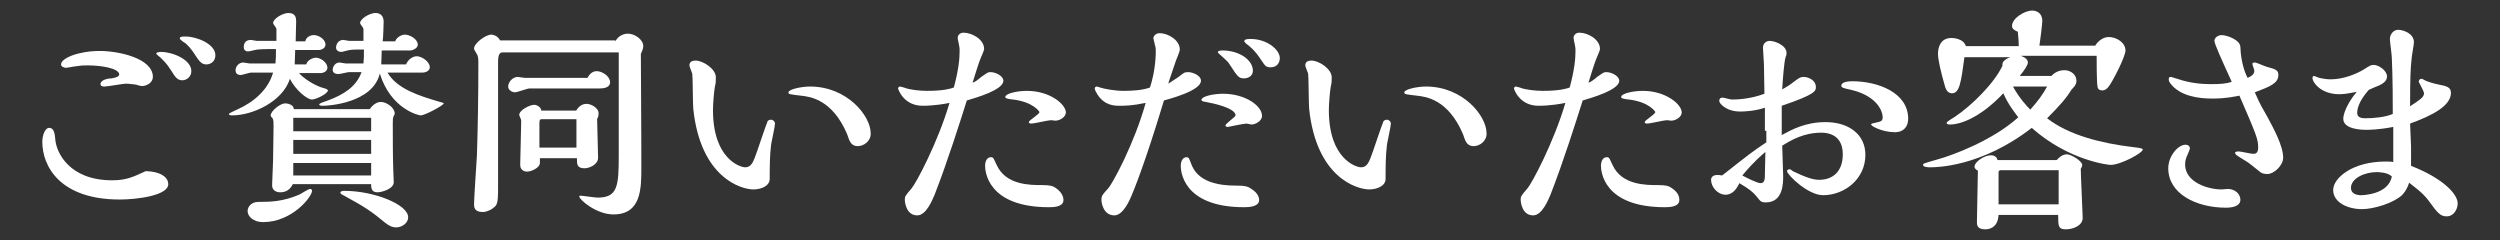
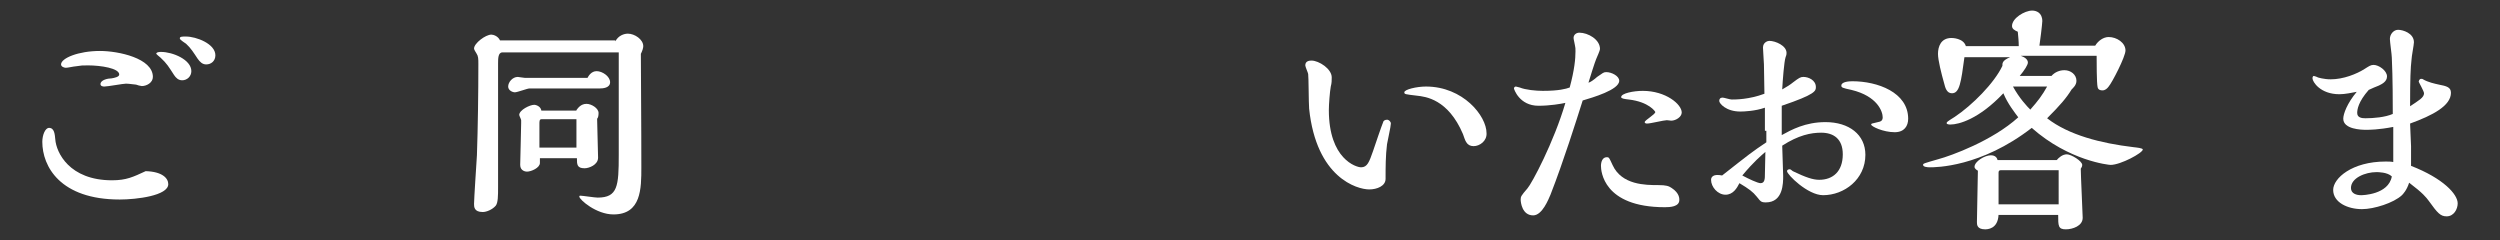
<svg xmlns="http://www.w3.org/2000/svg" version="1.1" x="0px" y="0px" width="520px" height="50px" viewBox="0 0 520 50" style="enable-background:new 0 0 520 50;" xml:space="preserve">
  <rect x="0" y="0" width="520" height="50" fill="#333333" stroke="none" />
  <style type="text/css">
	.st0{fill:#FFFFFF;}
</style>
  <g id="レイヤー_1">
</g>
  <g id="レイヤー_2">
</g>
  <g id="レイヤー_3">
    <g>
      <g>
        <path class="st0" d="M35,38.3c0,2.4-6.6,3.2-10.1,3.2c-12.4,0-16.1-6.9-16.1-12c0-1.4,0.6-2.9,1.4-2.9c1.1,0,1.2,1.3,1.3,2.4     c0.2,2.7,2.9,8.5,11.8,8.5c3,0,4.4-0.7,7-1.9C33.8,35.7,35,37.1,35,38.3z M29.5,17.9c-0.2,0-1-0.2-1.2-0.3     c-0.3,0-1.4-0.2-2.1-0.2c-0.6,0-3.8,0.6-4.5,0.6c-0.1,0-0.8,0-0.8-0.5c0-0.9,1.6-1.2,2.3-1.2c0.6-0.1,1.6-0.3,1.6-0.8     c0-1.3-3.8-1.9-6.5-1.9c-1.2,0-1.3,0-2.6,0.2c-0.3,0-1.6,0.3-2,0.3c-0.3,0-1-0.2-1-0.7c0-1.3,3.6-2.8,8.1-2.8     c3.8,0,11,1.5,11,5.4C31.8,17.2,30.5,17.9,29.5,17.9z M37.9,16.7c-0.8,0-1.3-0.5-1.7-1.1c-1.1-1.7-1.5-2.4-2.8-3.6     c-0.3-0.2-0.9-0.8-0.9-0.8c0-0.4,0.8-0.4,1-0.4c2.4,0,6.3,1.6,6.3,4C39.8,15.9,38.9,16.7,37.9,16.7z M42.9,13.4     c-0.8,0-1.3-0.5-1.8-1.2c-0.8-1.2-1.4-2.2-2.4-3.1c-0.1-0.1-1.3-0.8-1.3-1.1c0-0.4,0.4-0.4,1.3-0.4c2.1,0,6.1,1.5,6.1,3.9     C44.8,12.7,43.9,13.4,42.9,13.4z" />
-         <path class="st0" d="M62.1,15.1c1.1,1.3,3.3,2.6,4.8,3.1c0.8,0.2,1.3,0.4,1.3,0.6c0,0.7-2.5,1.9-3.3,1.9c-1.1,0-3.5-2.1-4.6-4.3     c-1.5,4.7-7.7,7.6-12,7.6c-0.2,0-0.7,0-0.7-0.3c0-0.1,1.2-0.7,1.7-0.9c3.6-1.6,6.5-4.2,7.5-7.7c-2.4,0-3.8,0-4.6,0     c-0.3,0-1.8,0.5-2.1,0.5c-0.7,0-1.1-0.3-1.1-1c0-0.8,0.7-1.6,1.6-1.6c0.2,0,1.1,0.2,1.3,0.2h5.4c0.1-1,0.1-1.7,0.1-3     c-0.8,0-2.8,0-3.8,0.1c-0.3,0-1.7,0.4-2,0.4c-0.6,0-0.9-0.4-0.9-0.9c0-0.4,0.1-1.5,1.5-1.5c0.1,0,1,0.2,1.2,0.2h4.1V6     c0-0.2-0.7-1-0.7-1.2c0-0.9,2-2.1,3.2-2.1c1.6,0,1.6,1.2,1.6,1.8c0,0.6-0.1,3.5-0.1,4.1h2c0.2-1,1.2-1.3,1.8-1.3     c0.9,0,2.4,0.8,2.4,2c0,0.7-0.8,1.1-1.4,1.1h-4.9l-0.1,3h2.4c0.2-0.9,1.4-1.4,2-1.4c1,0,2.4,1,2.4,2.1c0,0.7-0.8,1.1-1.4,1.1     H62.1z M54.7,46.2c-2,0-3.2-1.2-3.2-2.3c0-0.9,0.8-1.9,2.2-1.9c2.7,0,5.2-0.1,8.5-1.5c0.3-0.1,1.9-1.2,2.3-1.2     c0.2,0,0.4,0.1,0.4,0.4C64.9,40.9,60.8,46.2,54.7,46.2z M76.9,22.7c0.9-1.3,1.9-1.5,2.3-1.5c1.2,0,2.9,1.2,2.9,2.4     c0,0.1,0,0.2-0.2,0.5c-0.2,0.5-0.2,0.7-0.2,1.5c0,3.2,0,6.6,0.1,9.8c0,0.3,0.1,2.1,0.1,2.5c0,1.4-2.5,2.1-3.4,2.1     c-1.3,0-1.3-1-1.3-1.7H60.9c-0.5,1.1-1.4,1.7-2.6,1.7c-0.2,0-1.7,0-1.7-1.5c0-0.7,0.2-4.4,0.2-5.2c0-1.4,0.1-5.3,0.1-7.1     c0-0.7,0-1.2-0.2-1.6c-0.2-0.2-0.4-0.4-0.4-0.6c0-0.9,2-2.5,3-2.5c0.2,0,1.8,0.1,1.8,1.2H76.9z M77.2,27.3v-2.8H61v2.8H77.2z      M77.2,32v-2.9H61V32H77.2z M77.2,36.5v-2.6H61v2.6H77.2z M84.5,13.3c0.5-1.1,1.5-1.6,2.2-1.6c1,0,2.7,1.1,2.7,2.3     c0,0.5-0.5,1.1-1.6,1.1c-1.1,0-6.1,0-7.2,0c2,3.4,6.5,4.8,10.9,6.1c0.1,0,0.8,0.2,0.8,0.3c0,0.4-3.9,2.5-4.8,2.5     c-0.4,0-6.2-1.3-8.5-8.7c-1.5,6.2-10.8,6.7-11.8,6.7c-0.3,0-0.8,0-0.8-0.3c0-0.2,1.2-0.6,1.8-0.8c3.2-1.2,5.9-2.8,7-5.9     c-0.3,0-2.3,0-2.6,0c-0.3,0-1.8,0.4-2.2,0.4c-0.6,0-1.2-0.2-1.2-0.9s0.6-1.5,1.4-1.5c0.2,0,1.1,0.2,1.3,0.2h3.7     c0.1-0.9,0.1-1.6,0.1-2.9h-0.7c-0.5,0-1.7,0-2.2,0.1c-0.3,0-1.5,0.4-1.8,0.4c-0.4,0-1.1-0.2-1.1-0.9c0-0.7,0.5-1.6,1.5-1.6     c0.2,0,1,0.2,1.2,0.2h3V6c0-0.2-0.7-1-0.7-1.2c0-0.9,2-2.1,3.2-2.1c1.1,0,1.7,0.7,1.7,1.8c0,0.6-0.1,3.5-0.2,4.1h2.6     c0.3-0.9,1.4-1.4,2-1.4c1,0,2.7,0.9,2.7,2.1c0,0.7-1,1.2-1.6,1.2h-5.9c0,0.4-0.1,2.4-0.1,2.9H84.5z M70.8,40.1     c0-0.4,0.6-0.4,0.9-0.4c6,0,13.2,2.8,13.2,5.5c0,1.2-1.3,2.1-2.5,2.1c-0.8,0-1.4-0.3-2.2-0.9c-2.9-2.4-4.2-3.3-8.8-5.8     C71.3,40.6,70.8,40.3,70.8,40.1z" />
        <path class="st0" d="M128,8.6c0.6-1.2,1.8-1.6,2.6-1.6c1.4,0,3.2,1.2,3.2,2.6c0,0.4-0.2,1-0.5,1.6c0.1,14.3,0.1,23.2,0.1,23.6     c0,4.4,0,9.8-5.8,9.8c-3.6,0-7.1-3.1-7.1-3.7c0-0.2,0.1-0.2,0.2-0.2c0.5,0,3,0.4,3.6,0.4c4.2,0,4.4-2.4,4.4-8.9V10.9h-24.2     c-0.9,0-0.9,1.3-0.9,2.3c0,3.6,0,21.6,0,25.7c0,1.8,0,3.3-0.5,3.9c-0.7,0.8-1.9,1.3-2.7,1.3c-1.8,0-1.8-1.1-1.8-1.7     c0-0.9,0.5-8.5,0.6-10.1c0.2-5.8,0.3-13,0.3-18.9c0-1.2,0-1.7-0.4-2.3c-0.2-0.3-0.5-0.8-0.5-1c0-1.1,2.4-2.9,3.6-2.9     c0.4,0,1.4,0.3,1.8,1.2H128z M122.2,16.2c0.2-0.4,0.8-1.4,1.9-1.4c1.2,0,2.8,1.1,2.8,2.3s-1.5,1.3-2.2,1.3h-14.6     c-0.4,0-2.5,0.8-3,0.8s-1.4-0.4-1.4-1.2c0-0.9,0.9-2,2-2c0.2,0,1.2,0.2,1.5,0.2H122.2z M119.9,22.9c0.3-0.4,0.9-1.3,2.1-1.3     c1,0,2.5,0.9,2.5,1.9c0,0.6-0.1,1-0.3,1.2c0,1.2,0.2,6.8,0.2,8.1c0,1.5-1.9,2.2-2.8,2.2c-1.6,0-1.6-0.8-1.6-2.1h-7.7v1     c0,1-1.8,1.8-2.7,1.8c-0.2,0-1.4-0.1-1.4-1.4c0-0.7,0.2-7.4,0.2-8.7c0-0.2,0-0.4,0-0.6c0-0.2-0.4-0.9-0.4-1.1     c0-1,2.2-2.1,3.1-2.1c0.5,0,1.4,0.4,1.5,1.2H119.9z M119.9,30.7v-5.9h-7.3c-0.4,0-0.4,0.5-0.4,0.9v5H119.9z" />
-         <path class="st0" d="M160.4,24.9c0.4,0,0.8,0.4,0.8,0.8c0,0.6-0.7,3.6-0.8,4.3c-0.3,2.4-0.3,4.8-0.3,7.2c0,1.5-1.8,2.2-3.4,2.2     c-2.5,0-11-2.4-12.5-16.8c-0.1-1.1-0.1-6.7-0.2-7.2c0-0.2-0.6-1.5-0.6-1.8c0-0.9,0.8-1,1.3-1c1.5,0,4.2,1.7,4.2,3.5     c0,0.6,0,1.2-0.2,1.9c-0.2,1.1-0.4,3.7-0.4,4.9c0,10.2,5.7,11.9,6.7,11.9c1.3,0,1.7-1.1,2.5-3.4c0.3-0.9,1.9-5.6,2.1-6     C159.6,25.2,159.8,24.9,160.4,24.9z M178.4,30.4c-0.7,0-1.2-0.3-1.5-0.8c-0.2-0.2-0.6-1.4-0.7-1.7c-3.1-7.3-7.8-7.8-9.6-8     c-2.5-0.3-2.6-0.3-2.6-0.7c0-0.6,2.6-1.2,4.5-1.2c7.7,0,12.6,6.1,12.6,9.7C181.2,29.3,179.7,30.4,178.4,30.4z" />
-         <path class="st0" d="M204.1,16c1.2-0.8,1.3-1,1.9-1c1.1,0,2.7,0.8,2.7,1.8c0,1.9-5.6,3.5-7.6,4.1c-1.3,4.1-4,12.7-6.7,19.6     c-0.4,0.9-1.7,4.3-3.6,4.3c-2.3,0-2.6-2.7-2.6-3.3c0-0.6,0.1-0.8,1.4-2.3c0.9-1,5.5-9.6,7.9-17.8c-0.9,0.2-3.2,0.6-5.6,0.6     c-4,0-5.1-3.5-5.1-3.6c0-0.3,0.3-0.4,0.4-0.4s0.3,0.1,0.8,0.2c1.2,0.5,3.4,0.7,4.8,0.7c3.3,0,4.8-0.4,5.6-0.7     c1-3.7,1.2-6,1.2-7.5c0-0.6,0-0.8-0.1-1.2c0-0.2-0.3-1.3-0.3-1.6c0-0.7,0.6-1.1,1.2-1.1c1.8,0,4.3,1.4,4.3,3.4     c0,0.3-0.6,1.6-0.8,2.1c-0.2,0.4-1.4,4.2-1.6,4.9C202.7,17.1,203.3,16.7,204.1,16z M221.2,41.6c0,1.4-1.9,1.5-3,1.5     c-12.9,0-13.3-7.6-13.3-8.6c0-0.8,0.3-1.8,1.2-1.8c0.5,0,0.5,0.1,1.2,1.6c1.9,4.2,6.9,4.2,9.5,4.2c1.7,0,2.2,0.2,2.8,0.6     C221.2,40.2,221.2,41.4,221.2,41.6z M219.5,25.1c-0.1,0-0.7-0.1-0.9-0.1c-0.6,0-3.4,0.7-4.1,0.7c-0.1,0-0.5,0-0.5-0.3     c0-0.4,2.2-1.6,2.2-2.1c0-0.1-1.3-2.1-5.5-2.6c-0.9-0.1-1.6-0.2-1.6-0.5c0-0.8,2.6-1.3,4.5-1.3c4.8,0,8.1,2.8,8.1,4.5     C221.7,24.3,220.5,25.1,219.5,25.1z" />
-         <path class="st0" d="M245,16.1c1.2-0.9,1.3-1.1,2.1-1.1c1,0,2.7,0.7,2.7,1.8c0,2.1-6.7,3.8-7.7,4.1c-4,13.3-6.4,19-6.7,19.7     c-0.4,1-1.8,4.2-3.6,4.2c-2.3,0-2.7-2.6-2.7-3.2c0-0.9,0.2-1.1,1.3-2.3c1-1,5.6-9.6,7.9-17.9c-2.8,0.6-4.4,0.6-5.4,0.6     s-3.1,0-4.6-2.3c-0.2-0.3-0.6-1-0.6-1.3c0-0.2,0.2-0.4,0.4-0.4s0.4,0.1,0.7,0.2c0.9,0.3,3.1,0.7,4.9,0.7c1.7,0,3.9-0.1,5.5-0.7     c1.2-3.7,1.2-7,1.2-7.5s0-0.9-0.2-1.4c0-0.2-0.3-1.2-0.3-1.3c0-0.6,0.6-1.1,1.3-1.1c1.7,0,4.2,1.4,4.2,3.4c0,0.4-0.6,1.8-0.8,2.3     c-0.2,0.7-1.4,4-1.6,4.8C243.4,17.1,244.3,16.6,245,16.1z M261.9,41.6c0,1.4-2.1,1.5-3.1,1.5c-13.1,0-13.2-7.9-13.2-8.6     c0-1.1,0.5-1.8,1.2-1.8c0.5,0,0.6,0.4,0.9,1.2c0.5,1.4,1.9,4.7,9.2,4.7c2.2,0,2.7,0.2,3.4,0.7C261.9,40.3,261.9,41.4,261.9,41.6z      M249.9,20.8c0-0.8,2.6-1.3,4.5-1.3c4.6,0,8.1,2.5,8.1,4.6c0,1.1-1.4,1.8-2.2,1.8c-0.1,0-0.9-0.2-1-0.2c-0.6,0-3.8,0.7-3.9,0.7     c-0.1,0-0.5,0-0.5-0.3c0-0.4,2.1-1.8,2.1-2.1c0-1.5-4.5-2.5-6.2-2.8C250,21.1,249.9,20.9,249.9,20.8z M258.7,16.3     c-0.3,0-0.9,0-1.5-0.8c-0.3-0.3-1.4-2.1-1.7-2.5c-0.3-0.4-2.2-2-2.2-2.1c0-0.4,0.7-0.4,1-0.4c3.5,0,6.3,2,6.3,4.2     C260.6,15.7,259.8,16.3,258.7,16.3z M258.8,8.6c0-0.5,0.9-0.5,1.3-0.5c3.4,0,6.1,2.2,6.1,4c0,0.7-0.4,1.9-1.9,1.9     c-0.9,0-1.1-0.2-1.9-1.4c-1.4-2.2-2.5-3-3.3-3.6C259.1,8.9,258.8,8.7,258.8,8.6z" />
        <path class="st0" d="M288.5,24.9c0.4,0,0.8,0.4,0.8,0.8c0,0.6-0.7,3.6-0.8,4.3c-0.3,2.4-0.3,4.8-0.3,7.2c0,1.5-1.8,2.2-3.4,2.2     c-2.5,0-11-2.4-12.5-16.8c-0.1-1.1-0.1-6.7-0.2-7.2c0-0.2-0.6-1.5-0.6-1.8c0-0.9,0.8-1,1.3-1c1.5,0,4.2,1.7,4.2,3.5     c0,0.6,0,1.2-0.2,1.9c-0.2,1.1-0.4,3.7-0.4,4.9c0,10.2,5.7,11.9,6.7,11.9c1.3,0,1.7-1.1,2.5-3.4c0.3-0.9,1.9-5.6,2.1-6     C287.7,25.2,288,24.9,288.5,24.9z M306.5,30.4c-0.7,0-1.2-0.3-1.5-0.8c-0.2-0.2-0.6-1.4-0.7-1.7c-3.1-7.3-7.8-7.8-9.6-8     c-2.5-0.3-2.6-0.3-2.6-0.7c0-0.6,2.6-1.2,4.5-1.2c7.7,0,12.6,6.1,12.6,9.7C309.3,29.3,307.8,30.4,306.5,30.4z" />
-         <path class="st0" d="M332.2,16c1.2-0.8,1.3-1,1.9-1c1.1,0,2.7,0.8,2.7,1.8c0,1.9-5.6,3.5-7.6,4.1c-1.3,4.1-4,12.7-6.7,19.6     c-0.4,0.9-1.7,4.3-3.6,4.3c-2.3,0-2.6-2.7-2.6-3.3c0-0.6,0.1-0.8,1.4-2.3c0.9-1,5.5-9.6,7.9-17.8c-0.9,0.2-3.2,0.6-5.6,0.6     c-4,0-5.1-3.5-5.1-3.6c0-0.3,0.3-0.4,0.4-0.4s0.3,0.1,0.8,0.2c1.2,0.5,3.4,0.7,4.8,0.7c3.3,0,4.8-0.4,5.6-0.7     c1-3.7,1.2-6,1.2-7.5c0-0.6,0-0.8-0.1-1.2c0-0.2-0.3-1.3-0.3-1.6c0-0.7,0.6-1.1,1.2-1.1c1.8,0,4.3,1.4,4.3,3.4     c0,0.3-0.6,1.6-0.8,2.1c-0.2,0.4-1.4,4.2-1.6,4.9C330.8,17.1,331.4,16.7,332.2,16z M349.3,41.6c0,1.4-1.9,1.5-3,1.5     c-12.9,0-13.3-7.6-13.3-8.6c0-0.8,0.3-1.8,1.2-1.8c0.5,0,0.5,0.1,1.2,1.6c1.9,4.2,6.9,4.2,9.5,4.2c1.7,0,2.2,0.2,2.8,0.6     C349.4,40.2,349.3,41.4,349.3,41.6z M347.6,25.1c-0.1,0-0.7-0.1-0.9-0.1c-0.6,0-3.4,0.7-4.1,0.7c-0.1,0-0.5,0-0.5-0.3     c0-0.4,2.2-1.6,2.2-2.1c0-0.1-1.3-2.1-5.5-2.6c-0.9-0.1-1.6-0.2-1.6-0.5c0-0.8,2.6-1.3,4.5-1.3c4.8,0,8.1,2.8,8.1,4.5     C349.8,24.3,348.6,25.1,347.6,25.1z" />
+         <path class="st0" d="M332.2,16c1.2-0.8,1.3-1,1.9-1c1.1,0,2.7,0.8,2.7,1.8c0,1.9-5.6,3.5-7.6,4.1c-1.3,4.1-4,12.7-6.7,19.6     c-0.4,0.9-1.7,4.3-3.6,4.3c-2.3,0-2.6-2.7-2.6-3.3c0-0.6,0.1-0.8,1.4-2.3c0.9-1,5.5-9.6,7.9-17.8c-0.9,0.2-3.2,0.6-5.6,0.6     c-4,0-5.1-3.5-5.1-3.6c0-0.3,0.3-0.4,0.4-0.4s0.3,0.1,0.8,0.2c1.2,0.5,3.4,0.7,4.8,0.7c3.3,0,4.8-0.4,5.6-0.7     c1-3.7,1.2-6,1.2-7.5c0-0.6,0-0.8-0.1-1.2c0-0.2-0.3-1.3-0.3-1.6c0-0.7,0.6-1.1,1.2-1.1c1.8,0,4.3,1.4,4.3,3.4     c0,0.3-0.6,1.6-0.8,2.1c-0.2,0.4-1.4,4.2-1.6,4.9C330.8,17.1,331.4,16.7,332.2,16z M349.3,41.6c0,1.4-1.9,1.5-3,1.5     c-12.9,0-13.3-7.6-13.3-8.6c0-0.8,0.3-1.8,1.2-1.8c0.5,0,0.5,0.1,1.2,1.6c1.9,4.2,6.9,4.2,9.5,4.2c1.7,0,2.2,0.2,2.8,0.6     C349.4,40.2,349.3,41.4,349.3,41.6z M347.6,25.1c-0.1,0-0.7-0.1-0.9-0.1c-0.6,0-3.4,0.7-4.1,0.7c-0.1,0-0.5,0-0.5-0.3     c0-0.4,2.2-1.6,2.2-2.1c0-0.1-1.3-2.1-5.5-2.6c-0.9-0.1-1.6-0.2-1.6-0.5c0-0.8,2.6-1.3,4.5-1.3c4.8,0,8.1,2.8,8.1,4.5     C349.8,24.3,348.6,25.1,347.6,25.1" />
        <path class="st0" d="M367.1,27.2c0-1.9,0-3.2,0-4.8c-2,0.7-4.3,0.8-5.1,0.8c-3,0-4.4-1.7-4.4-2.2c0-0.4,0.2-0.7,0.7-0.7     c0.3,0,1.5,0.4,1.9,0.4c0.8,0,3.6,0,6.8-1.2c0-1.4-0.1-4.8-0.1-6.1c0-0.5-0.2-2.9-0.2-3.5c0-1.1,1-1.4,1.3-1.4     c1.3,0,3.6,1,3.6,2.5c0,0.2,0,0.4-0.2,0.9c-0.3,0.9-0.6,4.8-0.7,6.7c0.9-0.5,1.7-1,2.3-1.5c1.2-0.9,1.5-1.1,2.1-1.1     c1.1,0,2.6,0.7,2.6,2.1c0,0.8,0,1.5-7.1,3.9c0,2.4,0,4.2,0,6.1c2-1.1,4.9-2.7,9.1-2.7c4.9,0,8.3,2.6,8.3,6.8     c0,5.1-4.4,8.4-8.8,8.4c-3.2,0-7.5-4.3-7.5-5c0-0.2,0.2-0.4,0.6-0.4c0.1,0,0.5,0.3,0.6,0.4c2.7,1.3,4.2,1.8,5.5,1.8     c2.8,0,4.9-1.7,4.9-5.3c0-3.2-1.9-4.5-4.5-4.5c-2.1,0-4.7,0.5-8.1,2.7c0,0.9,0.2,5.3,0.2,6.3c0,1.5,0,5.5-3.6,5.5     c-1,0-1.1-0.2-1.9-1.2c-0.8-1-1.6-1.6-3.6-2.8c-0.5,1-1.3,2.4-2.9,2.4c-1.6,0-3-1.6-3-3.1c0-0.8,0.8-1,1.2-1c0.3,0,0.7,0,1.1,0.1     c5.6-4.4,6.2-4.9,9.2-6.9V27.2z M366.2,38.1c0.9,0,0.9-1,0.9-1.9c0-0.6,0.1-3.8,0.1-4.6c-0.8,0.7-2.4,2-4.8,4.9     C363.7,37.2,365.6,38.1,366.2,38.1z M394.1,27.5c-2.4,0-4.9-1.2-4.9-1.6c0-0.2,0.1-0.2,1.4-0.5c0.6-0.1,1-0.3,1-1     c0-1.2-1.1-4.4-6.5-5.7c-1.9-0.4-2.1-0.5-2.1-0.9c0-0.8,1.6-0.9,2.3-0.9c5.2,0,11.6,2.3,11.6,7.8     C396.9,26.2,396.1,27.5,394.1,27.5z" />
        <path class="st0" d="M401.4,34.8c-0.6,0-1.4-0.1-1.4-0.5c0-0.3,0.1-0.3,3.2-1.2c2.6-0.7,11.2-3.8,16.6-8.7     c-0.6-0.8-2.2-2.8-3.1-5c-5.1,5.4-9.3,6.5-11,6.5c-0.2,0-0.8,0-0.8-0.3c0-0.2,0.1-0.3,1.7-1.3c3.6-2.4,8.2-7,9.9-10.6     c0-0.5-0.1-1.1,1.6-1.8h-9.5c-0.7,5.2-1,7.5-2.6,7.5c-1.1,0-1.4-1.2-1.6-2c-0.6-2.1-1.3-4.9-1.3-6.2c0-1.5,0.6-3.3,2.8-3.3     c0.1,0,2.5,0,3,1.7h11c0-1-0.1-2-0.2-3c-0.7-0.3-1.2-0.6-1.2-1.2c0-1.6,2.6-3.2,4.2-3.2c0.8,0,2.1,0.4,2.1,2.2     c0,0.5-0.5,4.6-0.6,5.1h11.6c0.6-1,1.7-1.8,2.8-1.8c1.7,0,3.5,1.2,3.5,2.8c0,1.3-2.8,6.7-3.5,7.5c-0.3,0.4-0.7,0.8-1.3,0.8     c-0.4,0-0.9-0.1-1-0.7c-0.2-0.8-0.2-5.4-0.2-6.5h-15.8c0.9,0.3,1.5,0.8,1.5,1.4c0,0.5-0.7,1.6-1.7,2.8h6.6     c0.7-0.8,1.7-1.2,2.7-1.2c1.3,0,2.5,0.9,2.5,2.2c0,0.9-0.7,1.5-1,1.8c-1.1,1.8-2.4,3.3-5.1,6c4.5,3.5,11.2,5.2,17.9,6     c0.8,0.1,2,0.2,2,0.5c0,0.7-4.6,3.2-6.7,3.2c-0.3,0-8.6-0.8-16.4-7.7C412,34.8,402.6,34.8,401.4,34.8z M415.7,44.6     c-0.1,3.1-2.4,3.1-2.8,3.1c-1.7,0-1.7-1-1.7-1.5c0-1.7,0.2-9.1,0.2-10.7c-0.2-0.1-0.7-0.4-0.7-0.8c0-1.1,2.1-2.4,3.4-2.4     c1,0,1.3,0.6,1.4,1h12.3c0.4-0.5,1.2-1.2,2.1-1.2s3.2,1.4,3.2,2.2c0,0.3-0.1,0.5-0.3,0.8c0,1.3,0.4,9.6,0.4,10.2     c0,1.7-2.1,2.4-3.5,2.4c-1.6,0-1.6-0.7-1.6-3H415.7z M428.2,35.4h-12c-0.3,0-0.5,0.1-0.5,0.5v6.6h12.5V35.4z M418.7,18     c1.3,2.4,2.9,4.1,3.6,4.8c1.6-1.8,2.5-3,3.5-4.8H418.7z" />
-         <path class="st0" d="M463,43.2c-6.2,0-12-2.9-12-8.2c0-2.5,2-4.9,3.6-4.9c0.5,0,0.9,0.3,0.9,0.8c0,0.1-0.2,0.6-0.5,1.3     c-0.3,0.6-0.5,1.3-0.5,2c0,3.7,4.7,5.2,7.6,5.2c0.2,0,1.2-0.1,1.3-0.1c1.2,0,2.6,0.8,2.6,2.3C466,42.5,465.1,43.2,463,43.2z      M471.5,24.1c1.3,2.4,3.4,6.2,3.4,8.7c0,1.6-1.9,3.4-3.3,3.4c-0.8,0-1.3-0.2-1.7-0.6c-0.9-0.7-2.2-1.8-2.6-2     c-1.6-1-2.4-1.4-2.4-1.8c0-0.3,0.5-0.3,0.8-0.3c0.4,0,2.5,0.5,3,0.5c0.8,0,1-0.6,1-1.3c0-1.8-0.4-2.7-3.9-10.8     c-1.2,0.2-2.7,0.6-5.7,0.6c-2.8,0-6.7-0.5-8.7-3.2c-0.2-0.3-0.3-0.5-0.3-0.8c0-0.4,0.1-0.5,0.5-0.5c0.1,0,1.2,0.4,1.3,0.4     c2.6,0.9,5.1,1.1,6.9,1.1c2.1,0,3.4-0.1,4.4-0.5c-2.2-4.8-3.6-7.9-3.6-8.5c0-0.7,0.8-1.2,1.5-1.2c1.1,0,3.9,1,3.9,2.5     c0.1,3.4,1.2,5.9,1.5,6.4c0.7-0.3,1.4-0.7,1.4-1.5c0-0.2-0.4-1.2-0.4-1.4c0-0.3,0.3-0.3,0.6-0.3c0.2,0,2,0.8,2.4,0.9     c1.9,0.5,2.4,0.7,2.4,1.7c0,1.7-1.7,2.4-4.9,3.6C469.6,20.5,469.8,21.2,471.5,24.1z" />
        <path class="st0" d="M511.2,42.3c0,1.2-0.8,2.7-2.3,2.7c-1.3,0-1.9-0.7-3.7-3.2c-0.6-0.8-1.2-1.6-4.1-3.8     c-0.5,1.6-1.3,2.4-1.5,2.6c-1.7,1.6-5.8,2.9-8.3,2.9c-3,0-6-1.4-6-4c0-2.4,3.9-5.9,10.9-5.9c0.5,0,1.1,0,1.6,0.1     c0-3.7,0-4.8,0-7.3c-3.1,0.6-5,0.6-5.7,0.6c-0.9,0-4.7-0.1-4.7-2.3c0-1,0.8-3.2,2.8-5.6c-1.1,0.2-2.4,0.5-3.6,0.5     c-4,0-5.6-2.6-5.6-3.3c0-0.1,0-0.5,0.3-0.5c0,0,0.7,0.2,0.8,0.3c0,0,1.2,0.4,2.7,0.4c2.6,0,5.4-1.1,7.1-2.2     c0.8-0.5,1.2-0.8,1.8-0.8c1.1,0,2.8,1.2,2.8,2.4c0,1.1-1.1,1.6-1.7,1.9c-0.3,0.1-1.7,0.7-2.1,0.9c-2.2,2.5-2.4,4.1-2.4,4.8     c0,1,1,1.1,1.7,1.1c1.7,0,4.1-0.2,5.7-0.9c0-1.8,0-7.6-0.2-11.7c0-0.6-0.4-3.3-0.4-3.9c0-1,0.8-1.9,1.7-1.9c1,0,3.3,0.7,3.3,2.6     c0,0.5-0.5,3-0.5,3.6c-0.2,1.7-0.3,3.9-0.3,9.7c1.8-1.2,2.9-1.8,2.9-2.7c0-0.4-1.1-2.3-1.1-2.4s0.1-0.6,0.5-0.6     c0.1,0,0.3,0,0.4,0.1c1,0.6,2.4,0.9,3.3,1.1c1.5,0.3,2.5,0.5,2.5,1.7c0,2.7-3.8,4.7-8.5,6.4c0,0.7,0.2,4,0.2,4.7     c0,0.6,0,3.5,0,4.1C508.2,37.1,511.2,40.4,511.2,42.3z M494.3,35.8c-2.3,0-5.3,1.2-5.3,3.3c0,1.2,1.2,1.5,2.1,1.5     c0.3,0,5.7-0.1,6.4-3.9C496.6,35.8,494.6,35.8,494.3,35.8z" />
      </g>
    </g>
  </g>
</svg>